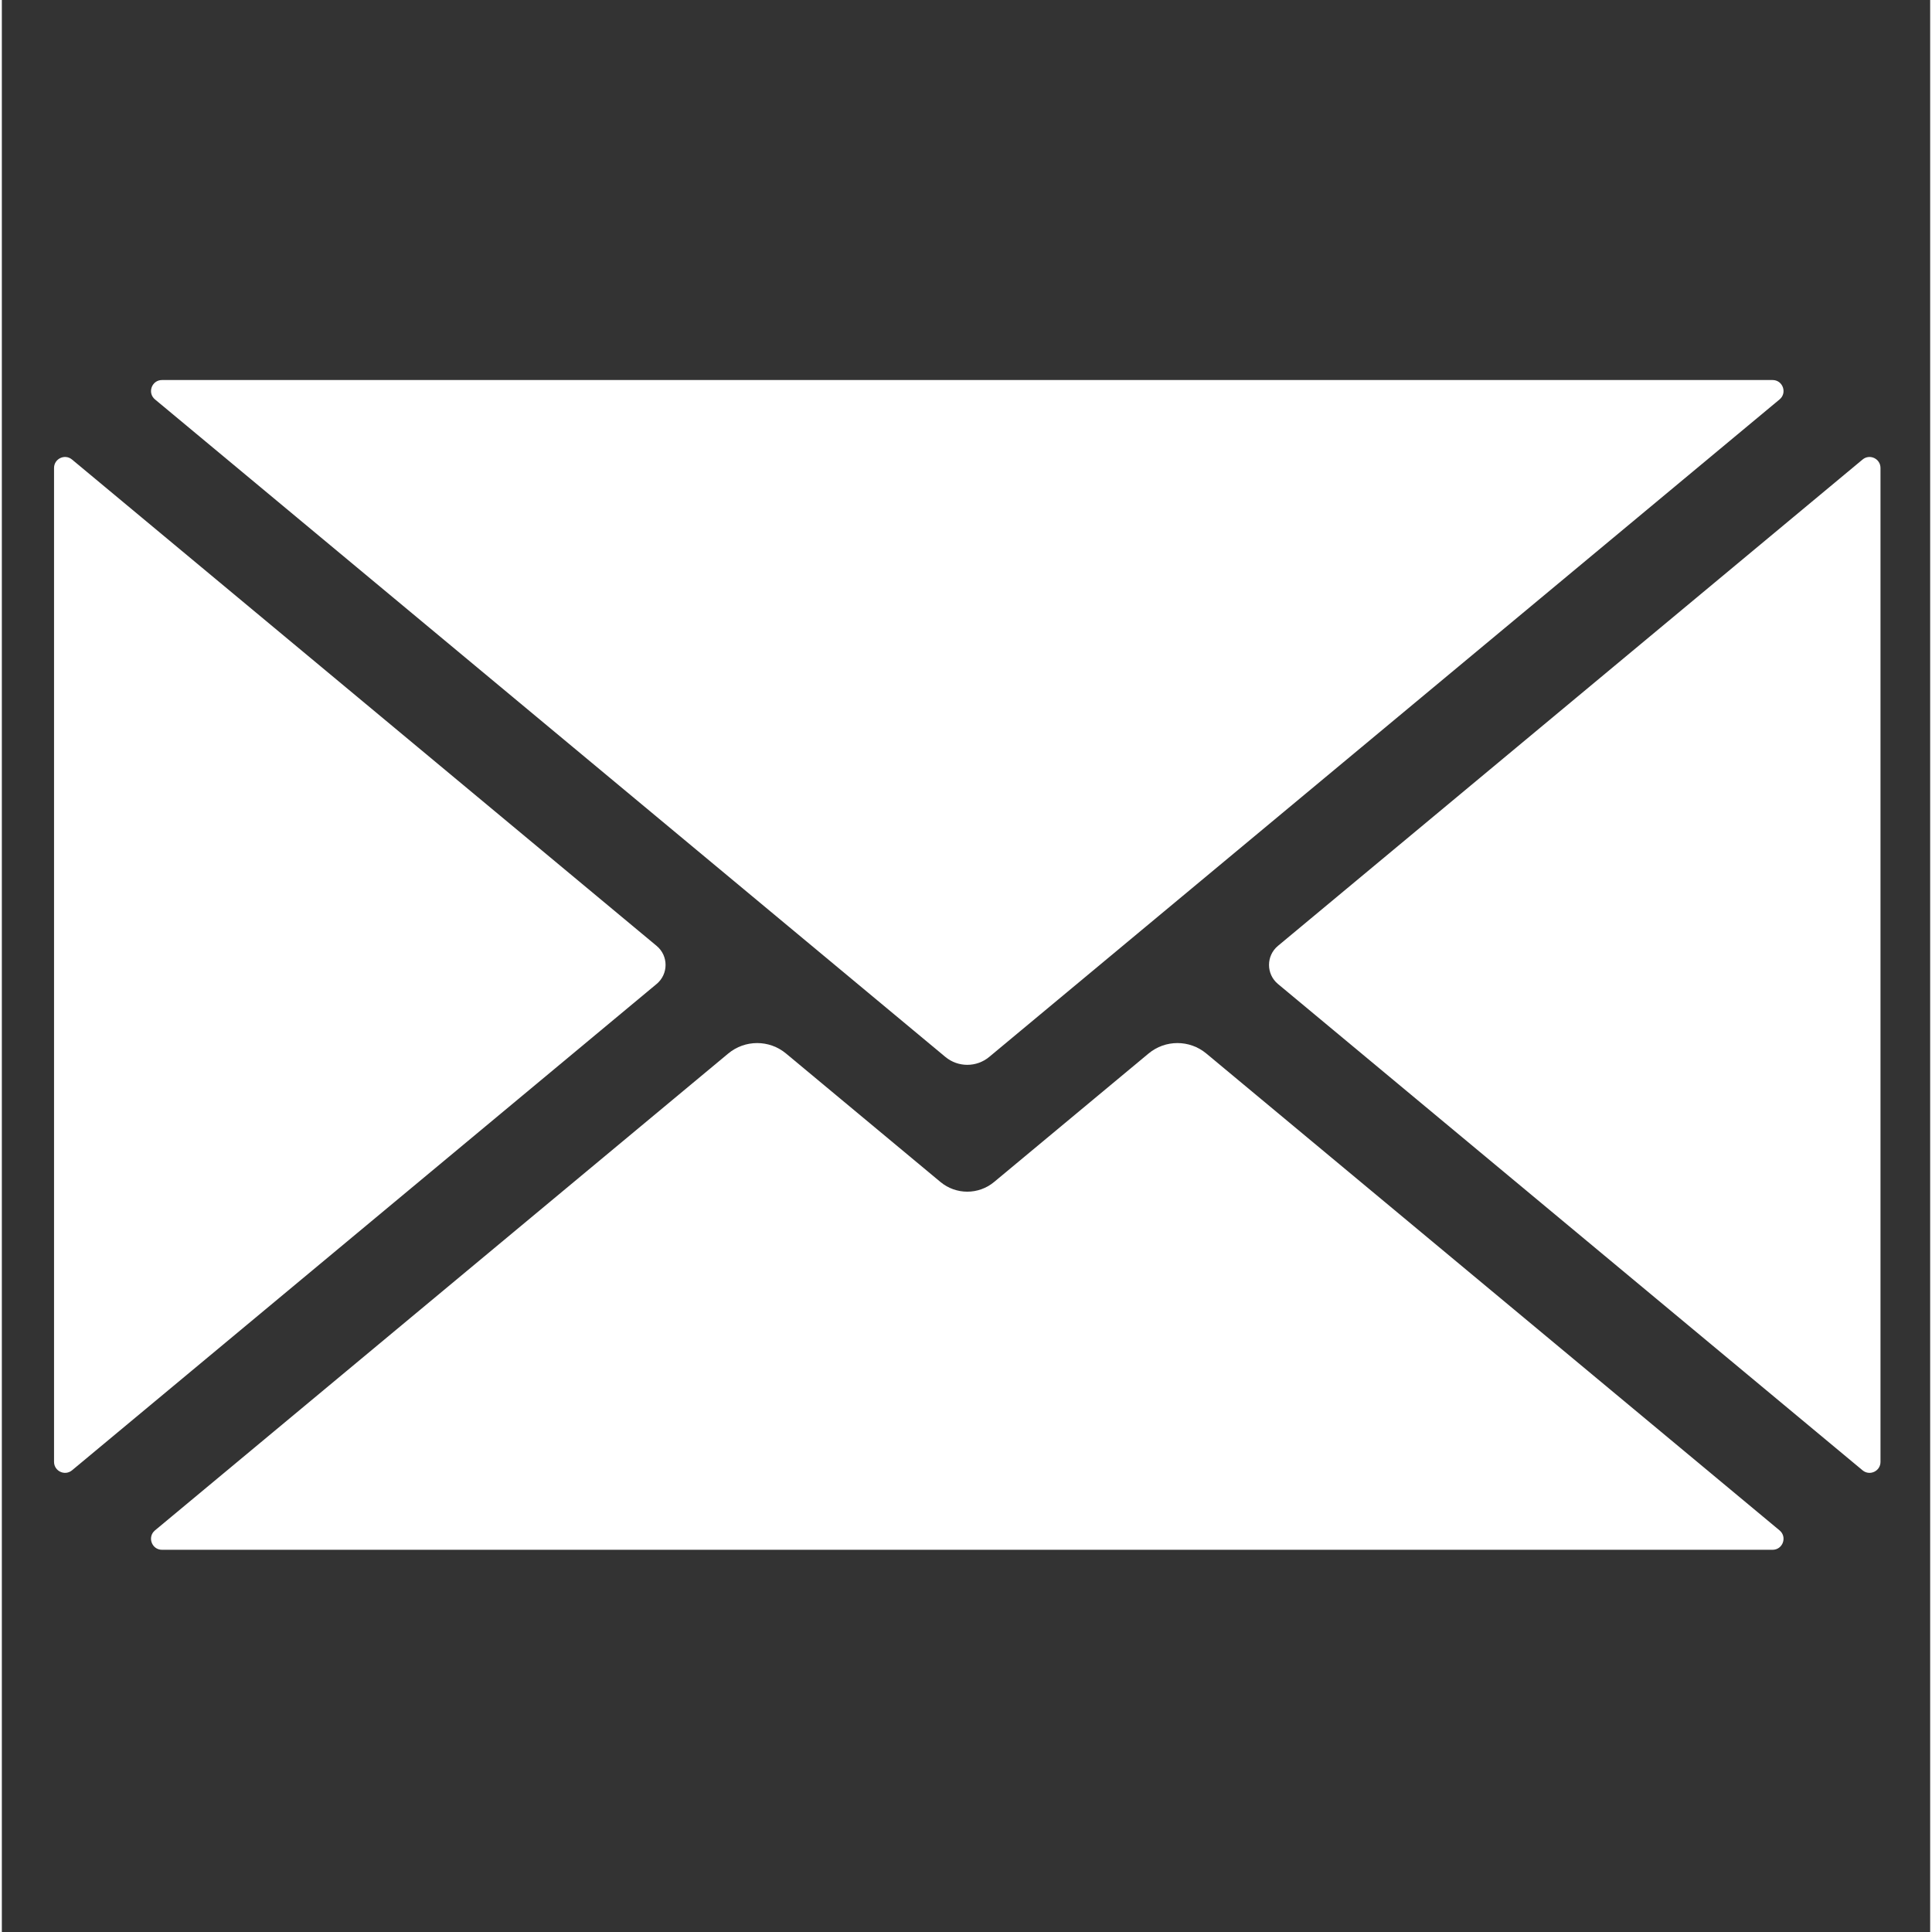
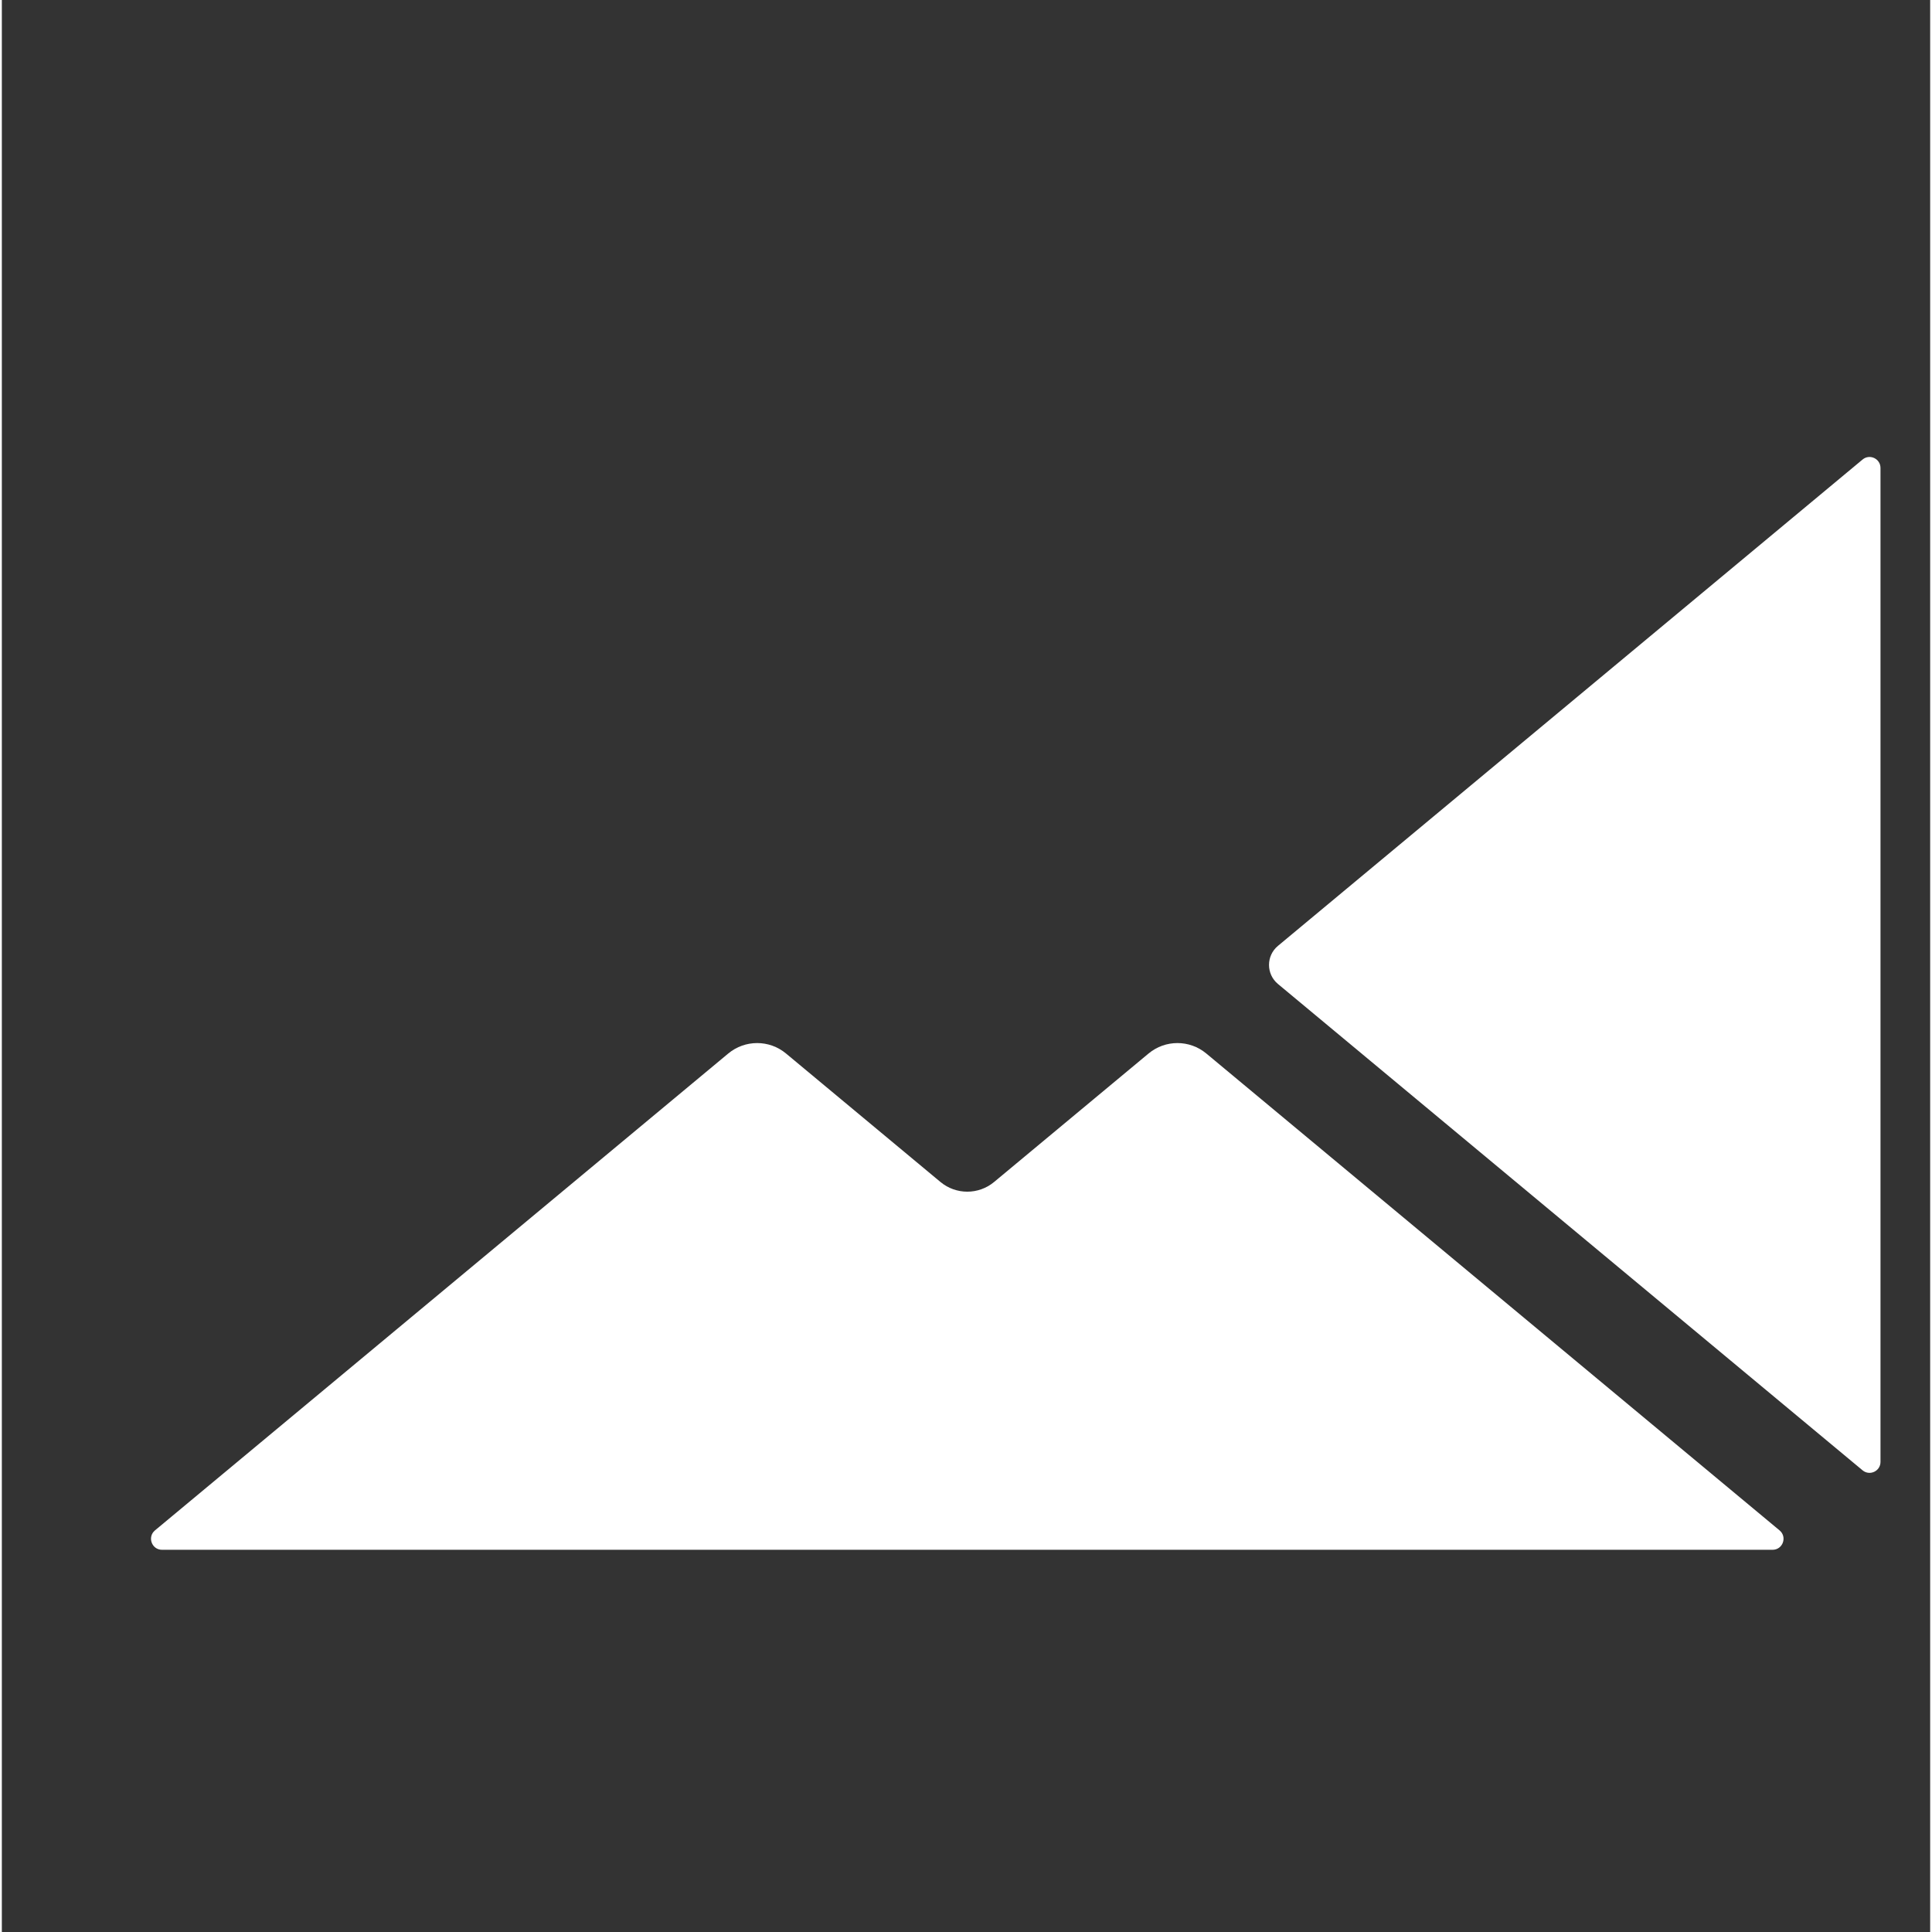
<svg xmlns="http://www.w3.org/2000/svg" width="378" zoomAndPan="magnify" viewBox="0 0 282.96 283.5" height="378" preserveAspectRatio="xMidYMid meet" version="1.0">
  <rect x="0" y="0" width="282.96" height="283.5" fill="#333333" stroke="none" />
  <defs>
    <clipPath id="e90eaabe99">
      <path d="M 21 153 L 262 153 L 262 227.695 L 21 227.695 Z M 21 153 " clip-rule="nonzero" />
    </clipPath>
    <clipPath id="9178b53d19">
      <path d="M 7.625 67 L 98 67 L 98 217 L 7.625 217 Z M 7.625 67 " clip-rule="nonzero" />
    </clipPath>
    <clipPath id="e7744b4e14">
      <path d="M 21 55.5 L 262 55.5 L 262 157 L 21 157 Z M 21 55.5 " clip-rule="nonzero" />
    </clipPath>
    <clipPath id="1e7ea7fac8">
      <path d="M 185 67 L 275.652 67 L 275.652 217 L 185 217 Z M 185 67 " clip-rule="nonzero" />
    </clipPath>
  </defs>
  <g clip-path="url(#e90eaabe99)">
    <path fill="#ffffff" d="M 260.859 224.566 L 176.746 154.594 C 174.285 152.547 170.723 152.547 168.266 154.594 L 145.602 173.445 C 143.32 175.34 140.016 175.34 137.734 173.445 L 115.074 154.594 C 112.617 152.547 109.051 152.547 106.59 154.594 L 22.473 224.566 C 21.316 225.531 21.996 227.414 23.504 227.414 L 259.836 227.414 C 261.34 227.414 262.02 225.531 260.859 224.566 " fill-opacity="1" fill-rule="nonzero" />
  </g>
  <g clip-path="url(#9178b53d19)">
-     <path fill="#ffffff" d="M 96.082 138.797 L 10.297 67.43 C 9.25 66.559 7.66 67.305 7.66 68.668 L 7.66 214.512 C 7.66 215.875 9.25 216.621 10.297 215.754 L 96.082 144.387 C 97.832 142.934 97.832 140.246 96.082 138.797 " fill-opacity="1" fill-rule="nonzero" />
-   </g>
+     </g>
  <g clip-path="url(#e7744b4e14)">
-     <path fill="#ffffff" d="M 22.477 58.613 L 138.449 155.09 C 140.316 156.641 143.023 156.641 144.887 155.09 L 260.859 58.613 C 262.02 57.652 261.34 55.766 259.836 55.766 L 23.504 55.766 C 21.996 55.766 21.316 57.652 22.477 58.613 " fill-opacity="1" fill-rule="nonzero" />
-   </g>
+     </g>
  <g clip-path="url(#1e7ea7fac8)">
    <path fill="#ffffff" d="M 273.043 67.43 L 187.254 138.797 C 185.508 140.246 185.508 142.934 187.254 144.387 L 273.043 215.754 C 274.086 216.621 275.672 215.879 275.672 214.516 L 275.672 68.668 C 275.672 67.305 274.086 66.559 273.043 67.43 " fill-opacity="1" fill-rule="nonzero" />
  </g>
</svg>